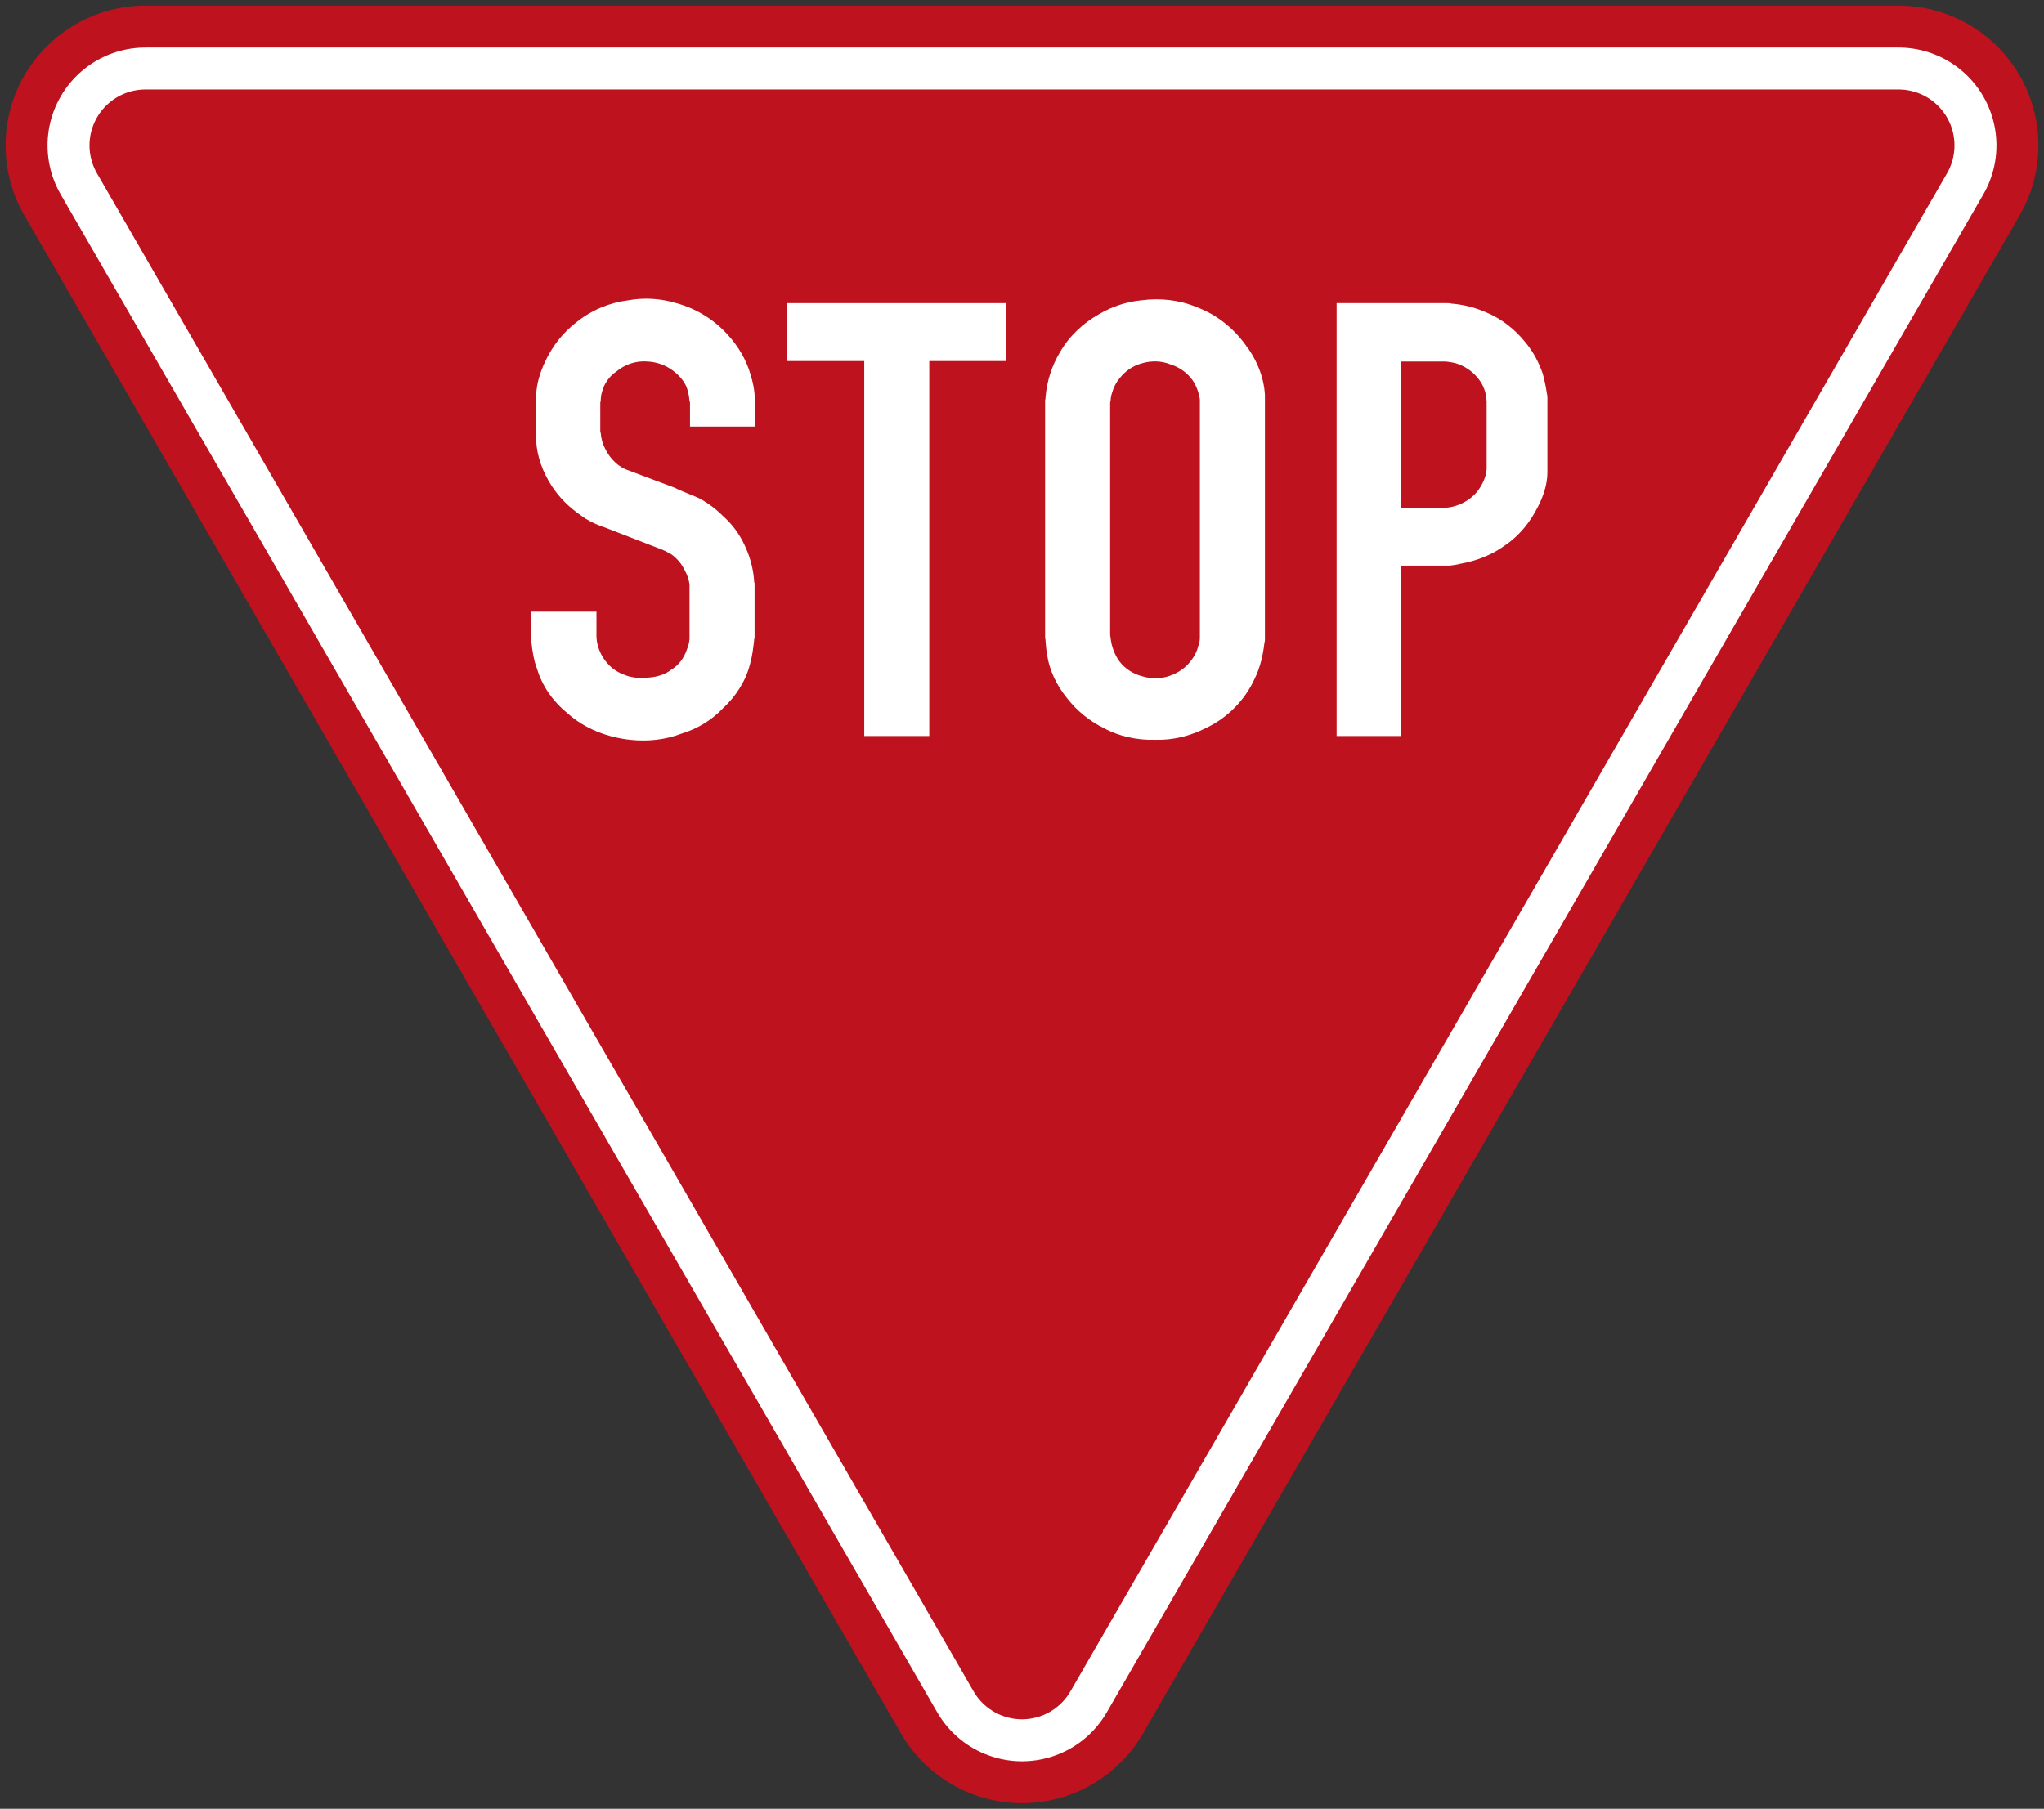
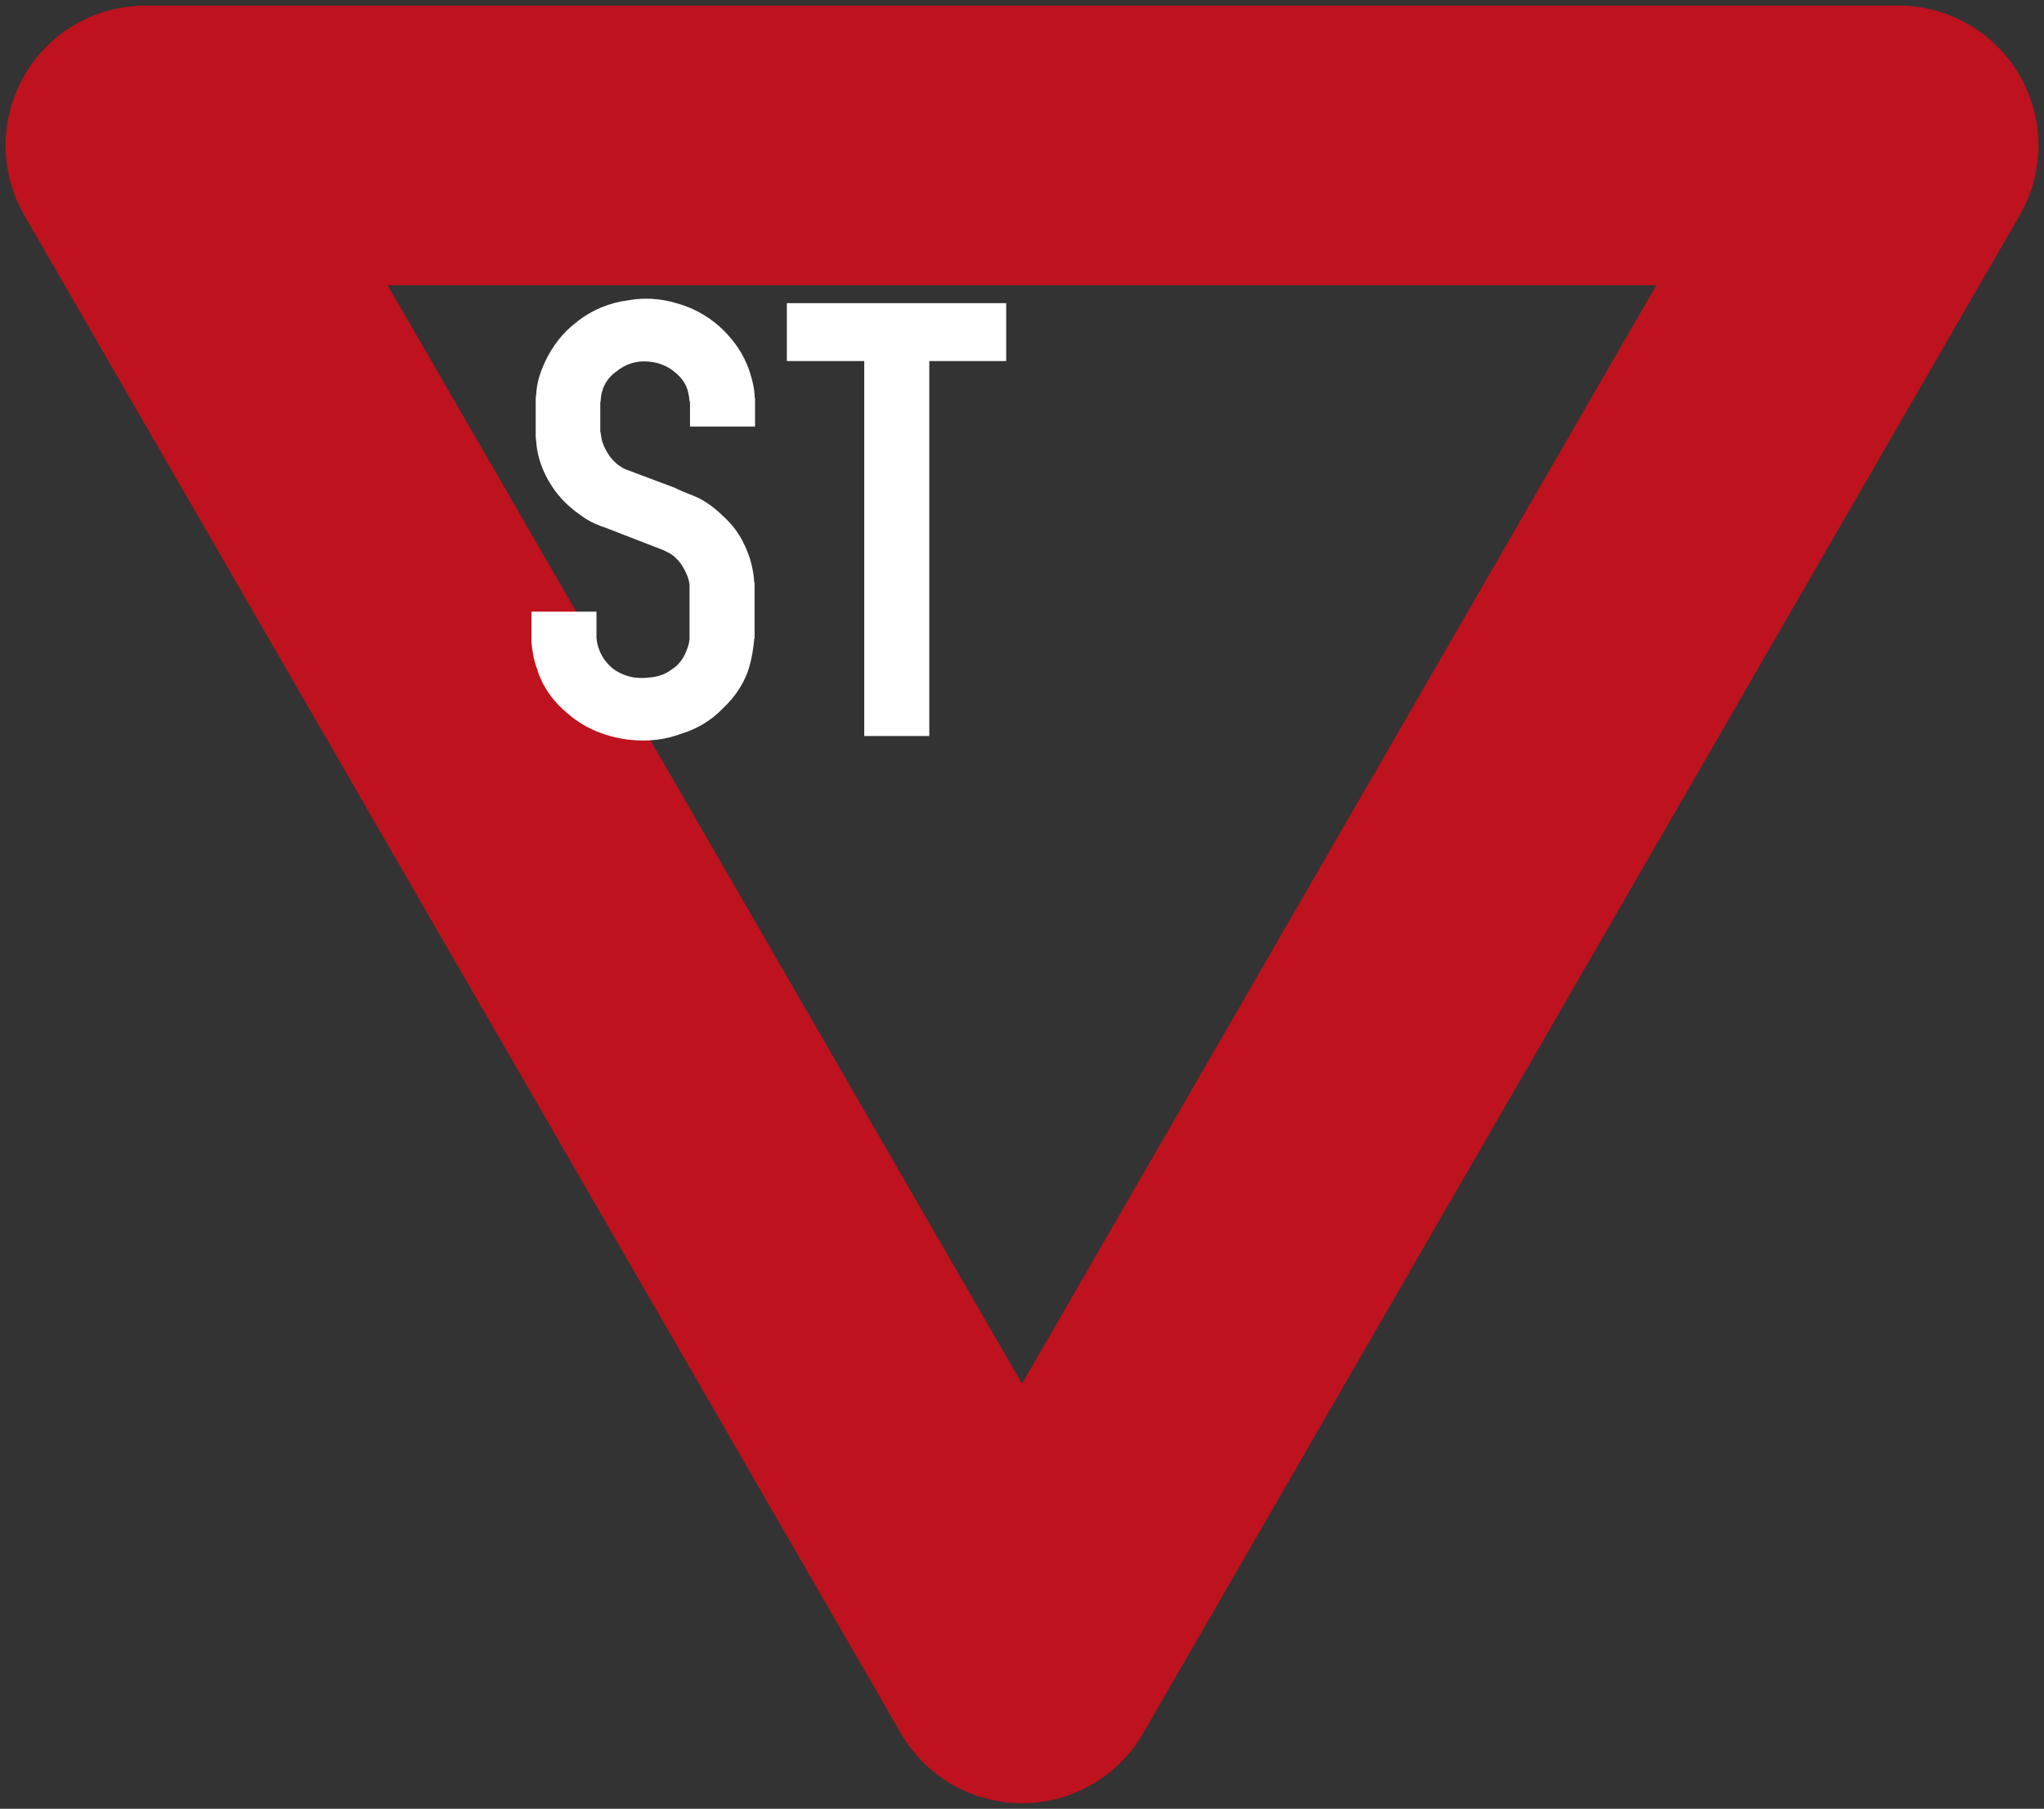
<svg xmlns="http://www.w3.org/2000/svg" xmlns:ns1="http://www.inkscape.org/namespaces/inkscape" xmlns:ns2="http://sodipodi.sourceforge.net/DTD/sodipodi-0.dtd" width="73.078cm" height="64.681cm" viewBox="0 0 730.78 646.81" version="1.1" id="svg8" ns1:version="0.92.2 (5c3e80d, 2017-08-06)" ns2:docname="99.svg">
  <rect x="0" y="0" width="730.78" height="646.81" fill="#333333" stroke="none" />
  <defs id="defs2" />
  <ns2:namedview id="base" pagecolor="#ffffff" bordercolor="#666666" borderopacity="1.0" ns1:pageopacity="0.0" ns1:pageshadow="2" ns1:zoom="0.11554285" ns1:cx="1472.8038" ns1:cy="-195.35634" ns1:document-units="cm" ns1:current-layer="layer1" showgrid="false" units="cm" fit-margin-top="0" fit-margin-left="0" fit-margin-right="0" fit-margin-bottom="0" ns1:snap-global="false" ns1:window-width="1920" ns1:window-height="1057" ns1:window-x="-8" ns1:window-y="-8" ns1:window-maximized="1" ns1:measure-start="0,0" ns1:measure-end="0,0" />
  <g ns1:label="Layer 1" ns1:groupmode="layer" id="layer1" transform="translate(-58.61,371.81)">
    <path style="fill:none;fill-opacity:1;stroke:#be121e;stroke-width:100;stroke-linecap:butt;stroke-linejoin:round;stroke-miterlimit:4;stroke-dasharray:none;stroke-opacity:1" d="M 110.606,-319.809 424,223.005 737.393,-319.808 Z" id="path1110" ns1:connector-curvature="0" ns2:nodetypes="cccc" />
-     <path style="fill:none;fill-opacity:1;stroke:#ffffff;stroke-width:70;stroke-linejoin:round;stroke-miterlimit:4;stroke-dasharray:none;stroke-opacity:1" d="m 424.002,223.004 -313.393,-542.812 626.785,-4.1e-4 z" id="rect5050" ns1:connector-curvature="0" ns2:nodetypes="cccc" />
-     <path ns2:nodetypes="cccc" ns1:connector-curvature="0" id="path1001" d="m 424,222.999 -313.39,-542.808 626.78,-4.1e-4 z" style="fill:#be121e;fill-opacity:1;stroke:#be121e;stroke-width:40;stroke-linejoin:round;stroke-miterlimit:4;stroke-dasharray:none;stroke-opacity:1" />
    <path ns1:connector-curvature="0" d="m 271.862,-153.082 v 8.319 c 0,0.341 0,0.682 0,0.849 0.173,3.056 1.364,6.112 3.23,8.486 1.698,2.207 3.732,3.732 6.28,4.754 2.715,1.184 5.771,1.525 8.827,1.184 3.056,-0.167 6.112,-1.017 8.486,-2.883 2.542,-1.531 4.414,-4.073 5.43,-6.961 0.342,-0.849 0.682,-1.866 0.849,-2.715 0,-0.341 0.167,-0.849 0.167,-1.19 v -18.163 c 0,-0.508 0,-0.843 0,-1.358 -0.167,-1.692 -0.849,-3.558 -1.698,-5.089 -0.843,-1.698 -1.866,-3.224 -3.391,-4.581 -0.849,-0.849 -1.866,-1.531 -3.056,-2.039 -0.341,-0.167 -0.849,-0.508 -1.358,-0.676 l -21.045,-8.151 c -0.341,-0.167 -0.682,-0.167 -1.023,-0.335 -2.715,-1.023 -5.089,-2.207 -7.296,-3.905 -4.24,-2.889 -7.811,-6.453 -10.526,-10.693 -3.05,-4.755 -5.089,-10.185 -5.43,-15.789 0,-0.335 -0.167,-0.843 -0.167,-1.357 v -13.235 c 0,-0.682 0,-1.358 0.167,-2.039 0.173,-4.073 1.358,-7.81 3.056,-11.542 2.548,-5.604 6.447,-10.693 11.375,-14.425 5.257,-4.246 11.71,-6.961 18.498,-7.811 5.604,-1.017 11.542,-0.682 17.146,1.017 6.955,1.866 13.408,5.771 18.33,11.207 3.905,4.24 6.788,9.162 8.313,14.592 0.682,2.207 1.19,4.587 1.364,6.794 0,0.508 0,1.017 0.167,1.525 v 10.011 h -23.252 v -8.313 c 0,-0.341 0,-0.508 -0.173,-0.849 -0.167,-1.866 -0.508,-3.564 -1.184,-5.263 -1.19,-2.548 -3.397,-4.754 -5.771,-6.279 -2.38,-1.525 -5.095,-2.374 -7.978,-2.548 -3.905,-0.335 -7.978,0.849 -11.201,3.564 -2.548,1.698 -4.414,4.414 -5.095,7.129 -0.341,1.023 -0.508,2.207 -0.508,3.229 0,0.167 -0.167,0.508 -0.167,0.849 v 10.011 c 0,0.167 0,0.508 0.167,0.849 0.167,2.039 0.676,3.905 1.698,5.771 0.849,1.698 2.039,3.391 3.397,4.581 0.843,0.849 1.866,1.525 2.715,2.039 0.335,0.167 0.676,0.335 1.017,0.508 l 17.648,6.62 c 0.341,0.167 0.682,0.341 1.023,0.508 2.542,1.184 5.089,2.033 7.637,3.224 3.224,1.698 6.112,3.905 8.654,6.453 3.229,2.883 5.771,6.279 7.643,10.352 1.866,3.905 3.05,8.145 3.391,12.559 0,0.342 0,0.682 0.173,1.017 v 19.694 c -0.173,0.167 -0.173,0.508 -0.173,0.849 -0.342,2.883 -0.676,5.765 -1.525,8.654 -1.531,5.939 -5.095,11.375 -9.676,15.615 -4.073,4.246 -9.162,7.302 -14.766,8.995 -5.771,2.207 -12.051,2.889 -18.33,2.207 -7.978,-0.849 -16.13,-3.899 -22.236,-9.336 -5.095,-4.073 -9.168,-9.67 -11.034,-15.956 -1.19,-3.056 -1.698,-6.279 -2.039,-9.67 0,-0.341 0,-0.682 0,-1.023 v -9.844 h 23.252" style="fill:#ffffff;fill-opacity:1;fill-rule:evenodd;stroke:none;stroke-width:0.265" id="path854" />
    <path ns1:connector-curvature="0" d="m 367.598,-108.611 v -134.089 h -27.666 v -20.711 h 78.416 v 20.711 h -27.498 v 134.089 h -23.252" style="fill:#ffffff;fill-opacity:1;fill-rule:evenodd;stroke:none;stroke-width:0.265" id="path856" />
-     <path ns1:connector-curvature="0" d="m 455.517,-227.593 v 82.83 c 0,0.341 0.174,0.849 0.174,1.19 0.335,2.883 1.358,5.771 3.05,8.145 2.039,2.715 4.928,4.581 8.151,5.43 3.223,1.023 6.788,1.023 10.011,-0.167 2.889,-1.023 5.436,-2.715 7.302,-5.095 1.358,-1.698 2.374,-3.564 2.883,-5.771 0.341,-0.843 0.508,-1.866 0.508,-2.715 0,-0.335 0,-0.676 0,-1.017 v -82.997 c 0,-0.341 0,-0.682 0,-1.19 -0.341,-2.38 -1.184,-4.755 -2.542,-6.794 -1.872,-2.715 -4.755,-4.749 -7.978,-5.765 -3.397,-1.358 -6.961,-1.358 -10.358,-0.341 -3.05,0.849 -5.771,2.715 -7.637,5.089 -1.358,1.531 -2.374,3.564 -2.883,5.43 -0.341,1.023 -0.508,1.872 -0.508,2.889 -0.174,0.341 -0.174,0.682 -0.174,0.849 z m -23.252,-1.19 c 0.167,-0.335 0.167,-0.849 0.167,-1.184 0.508,-5.604 2.207,-11.034 5.095,-15.788 3.224,-5.771 8.313,-10.526 14.09,-13.749 4.581,-2.715 9.844,-4.414 15.101,-4.922 6.62,-0.849 13.414,-0.167 19.52,2.374 6.961,2.548 12.9,7.129 17.314,13.073 4.246,5.43 6.961,11.877 7.302,18.498 0,0.341 0,0.849 0,1.19 v 85.886 c 0,0.508 0,1.017 -0.173,1.358 -0.508,4.581 -1.525,8.995 -3.564,13.073 -3.397,7.464 -9.676,13.917 -17.313,17.481 -5.598,2.883 -11.877,4.414 -18.163,4.24 -6.447,0.173 -12.9,-1.184 -18.498,-4.24 -5.095,-2.548 -9.509,-6.112 -13.067,-10.693 -3.738,-4.587 -6.453,-10.185 -7.135,-15.956 -0.335,-1.358 -0.335,-2.889 -0.508,-4.246 0,-0.335 0,-0.849 -0.168,-1.184 v -85.21" style="fill:#ffffff;fill-opacity:1;fill-rule:evenodd;stroke:none;stroke-width:0.265" id="path858" />
-     <path ns1:connector-curvature="0" d="m 559.566,-242.533 v 52.281 h 14.598 c 0.335,0 0.849,0 1.358,0 2.548,-0.174 5.089,-1.023 7.296,-2.38 2.207,-1.358 3.905,-3.056 5.095,-5.089 1.184,-1.866 2.033,-4.073 2.207,-6.28 0,-0.341 0,-0.682 0,-0.849 v -23.426 c 0,-0.508 -0.174,-1.184 -0.174,-1.692 -0.341,-2.548 -1.525,-5.095 -3.391,-7.135 -1.872,-2.201 -4.587,-3.899 -7.302,-4.749 -1.184,-0.341 -2.374,-0.508 -3.732,-0.682 -0.341,0 -0.849,0 -1.358,0 H 559.566 Z m -23.085,133.921 v -154.799 h 39.382 c 0.676,0 1.184,0 1.692,0.174 4.246,0.335 8.319,1.358 12.224,3.056 5.43,2.207 10.526,6.106 14.258,10.861 2.715,3.223 4.754,7.129 6.112,11.034 0.676,2.374 1.184,4.922 1.525,7.296 0.173,0.682 0.173,1.19 0.173,1.698 v 25.459 c 0,0.173 0,0.508 0,0.849 0,4.246 -1.358,8.486 -3.397,12.392 -2.715,5.43 -6.62,10.352 -11.71,13.749 -4.587,3.397 -10.185,5.604 -15.956,6.62 -1.19,0.341 -2.548,0.508 -3.905,0.676 -0.682,0 -1.358,0 -2.039,0 h -15.274 v 60.935 h -23.085" style="fill:#ffffff;fill-opacity:1;fill-rule:evenodd;stroke:none;stroke-width:0.265" id="path860" />
  </g>
</svg>